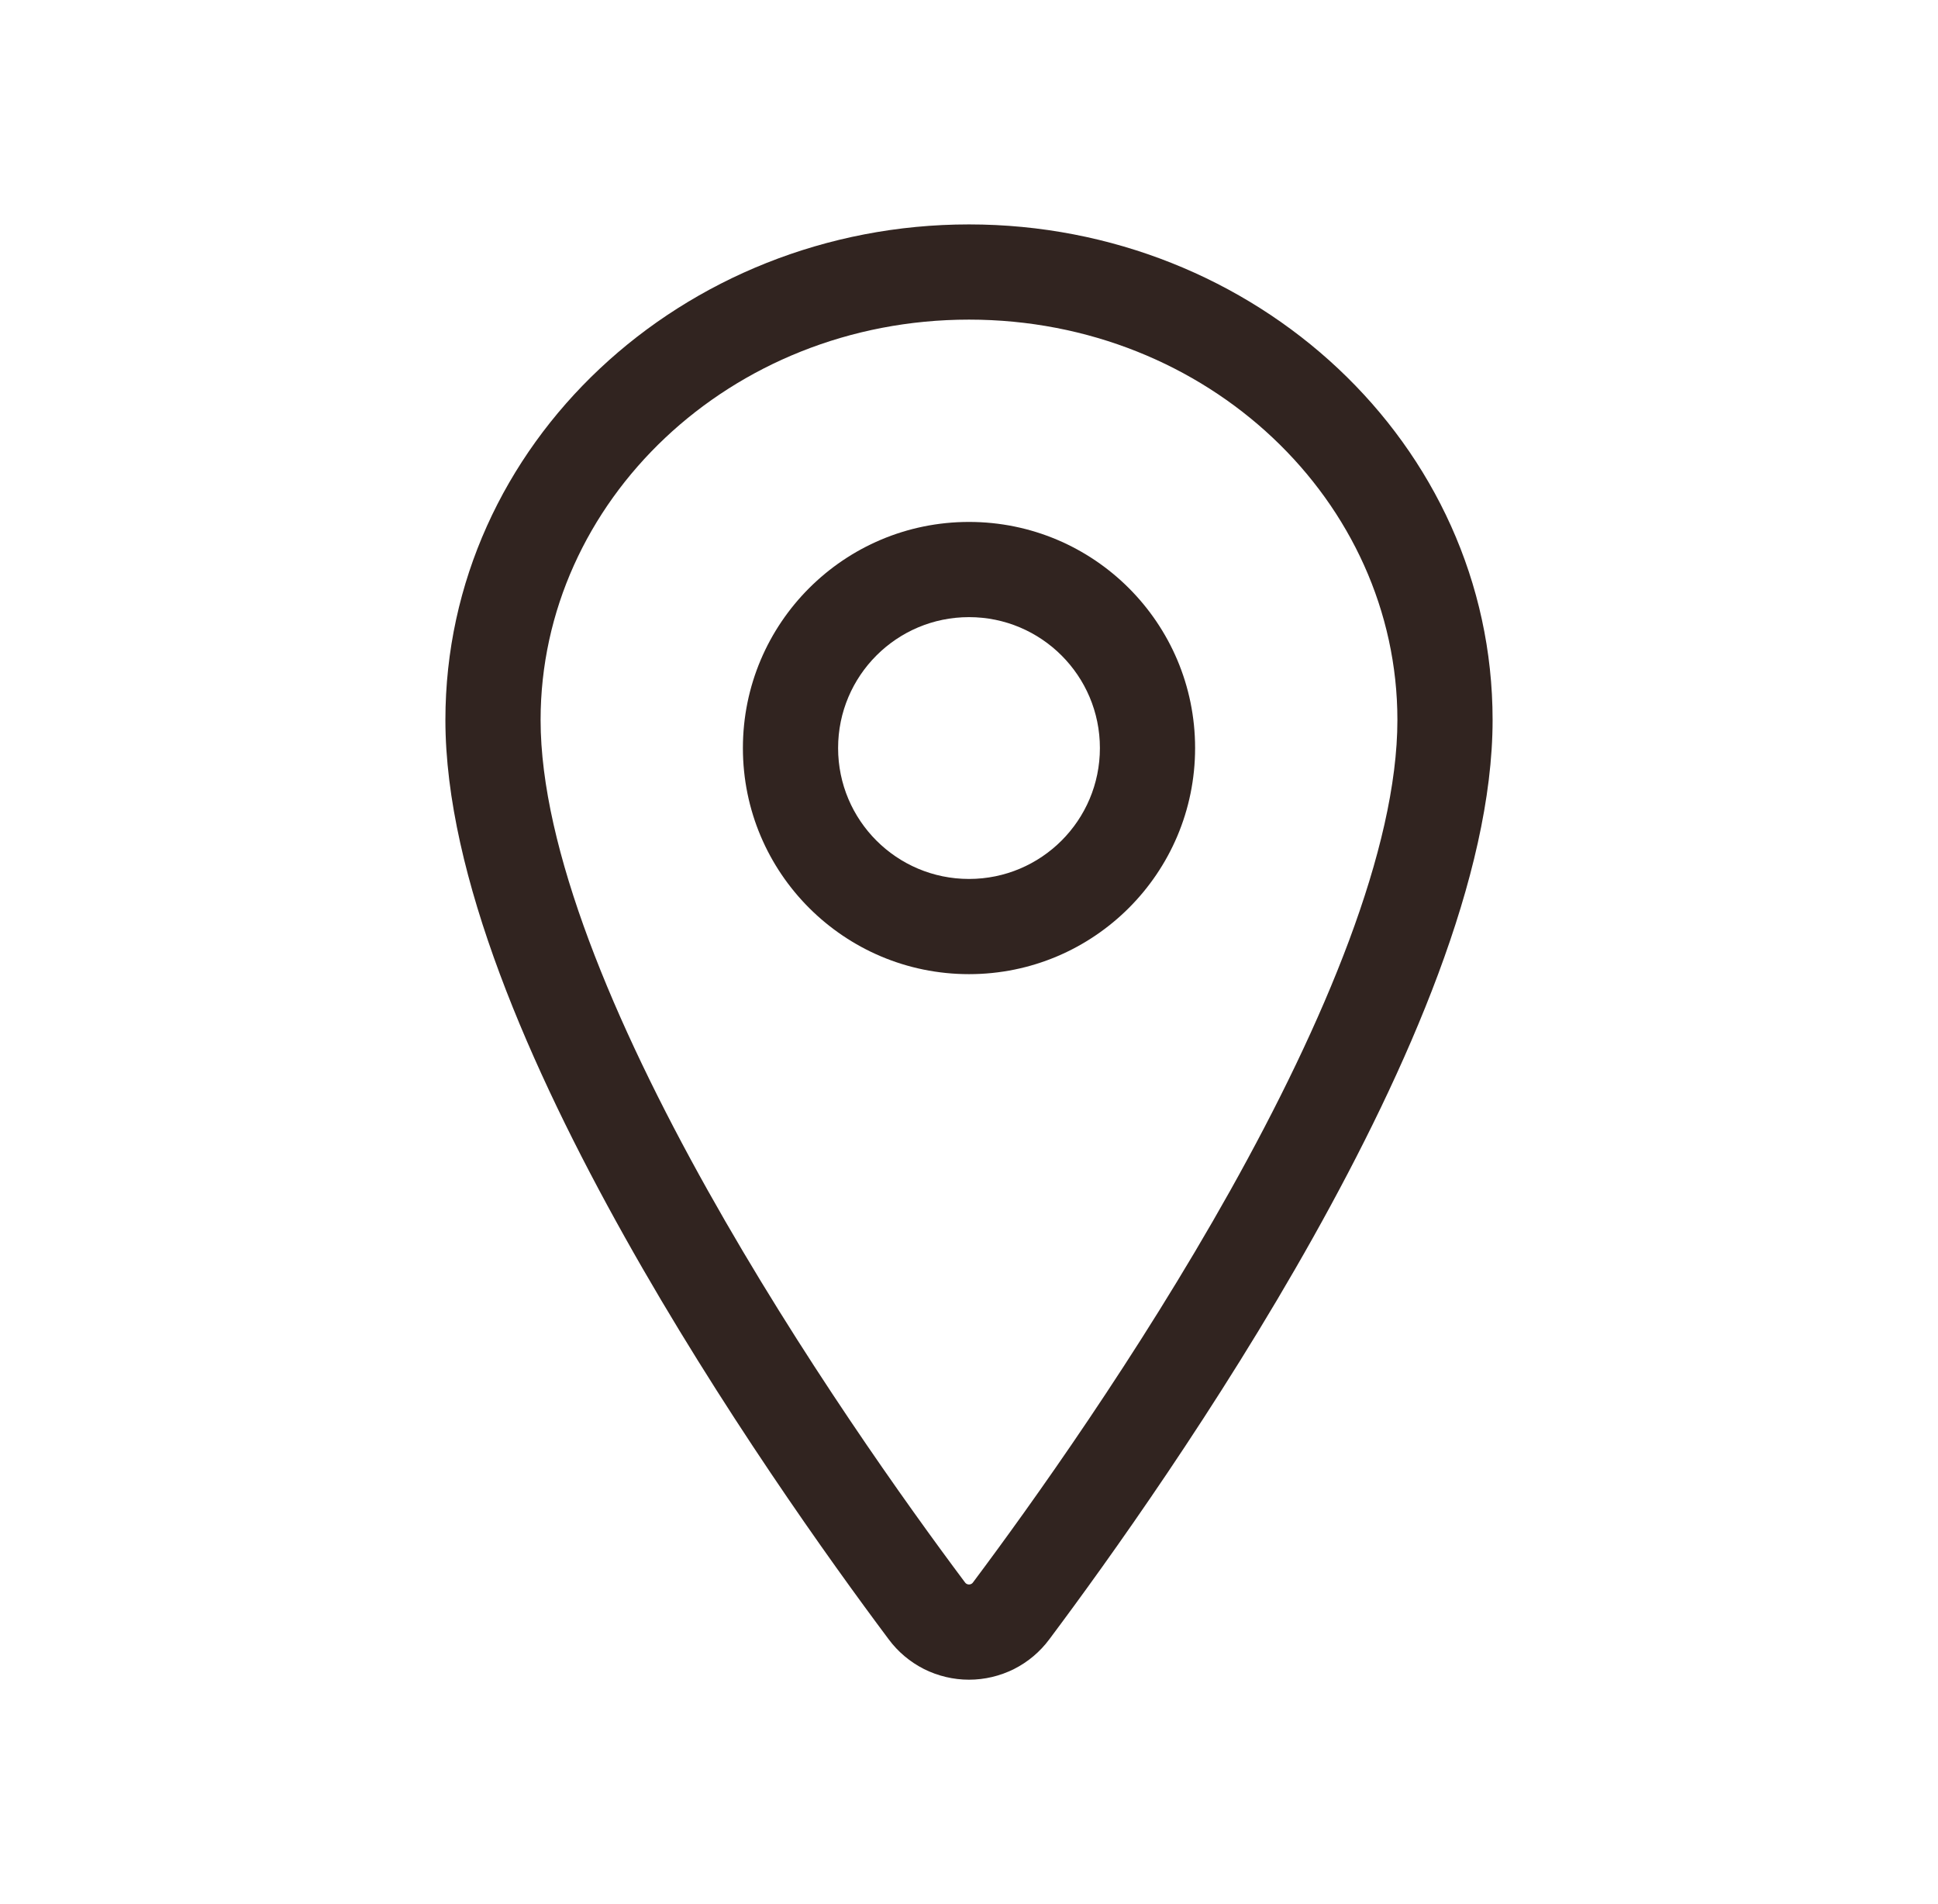
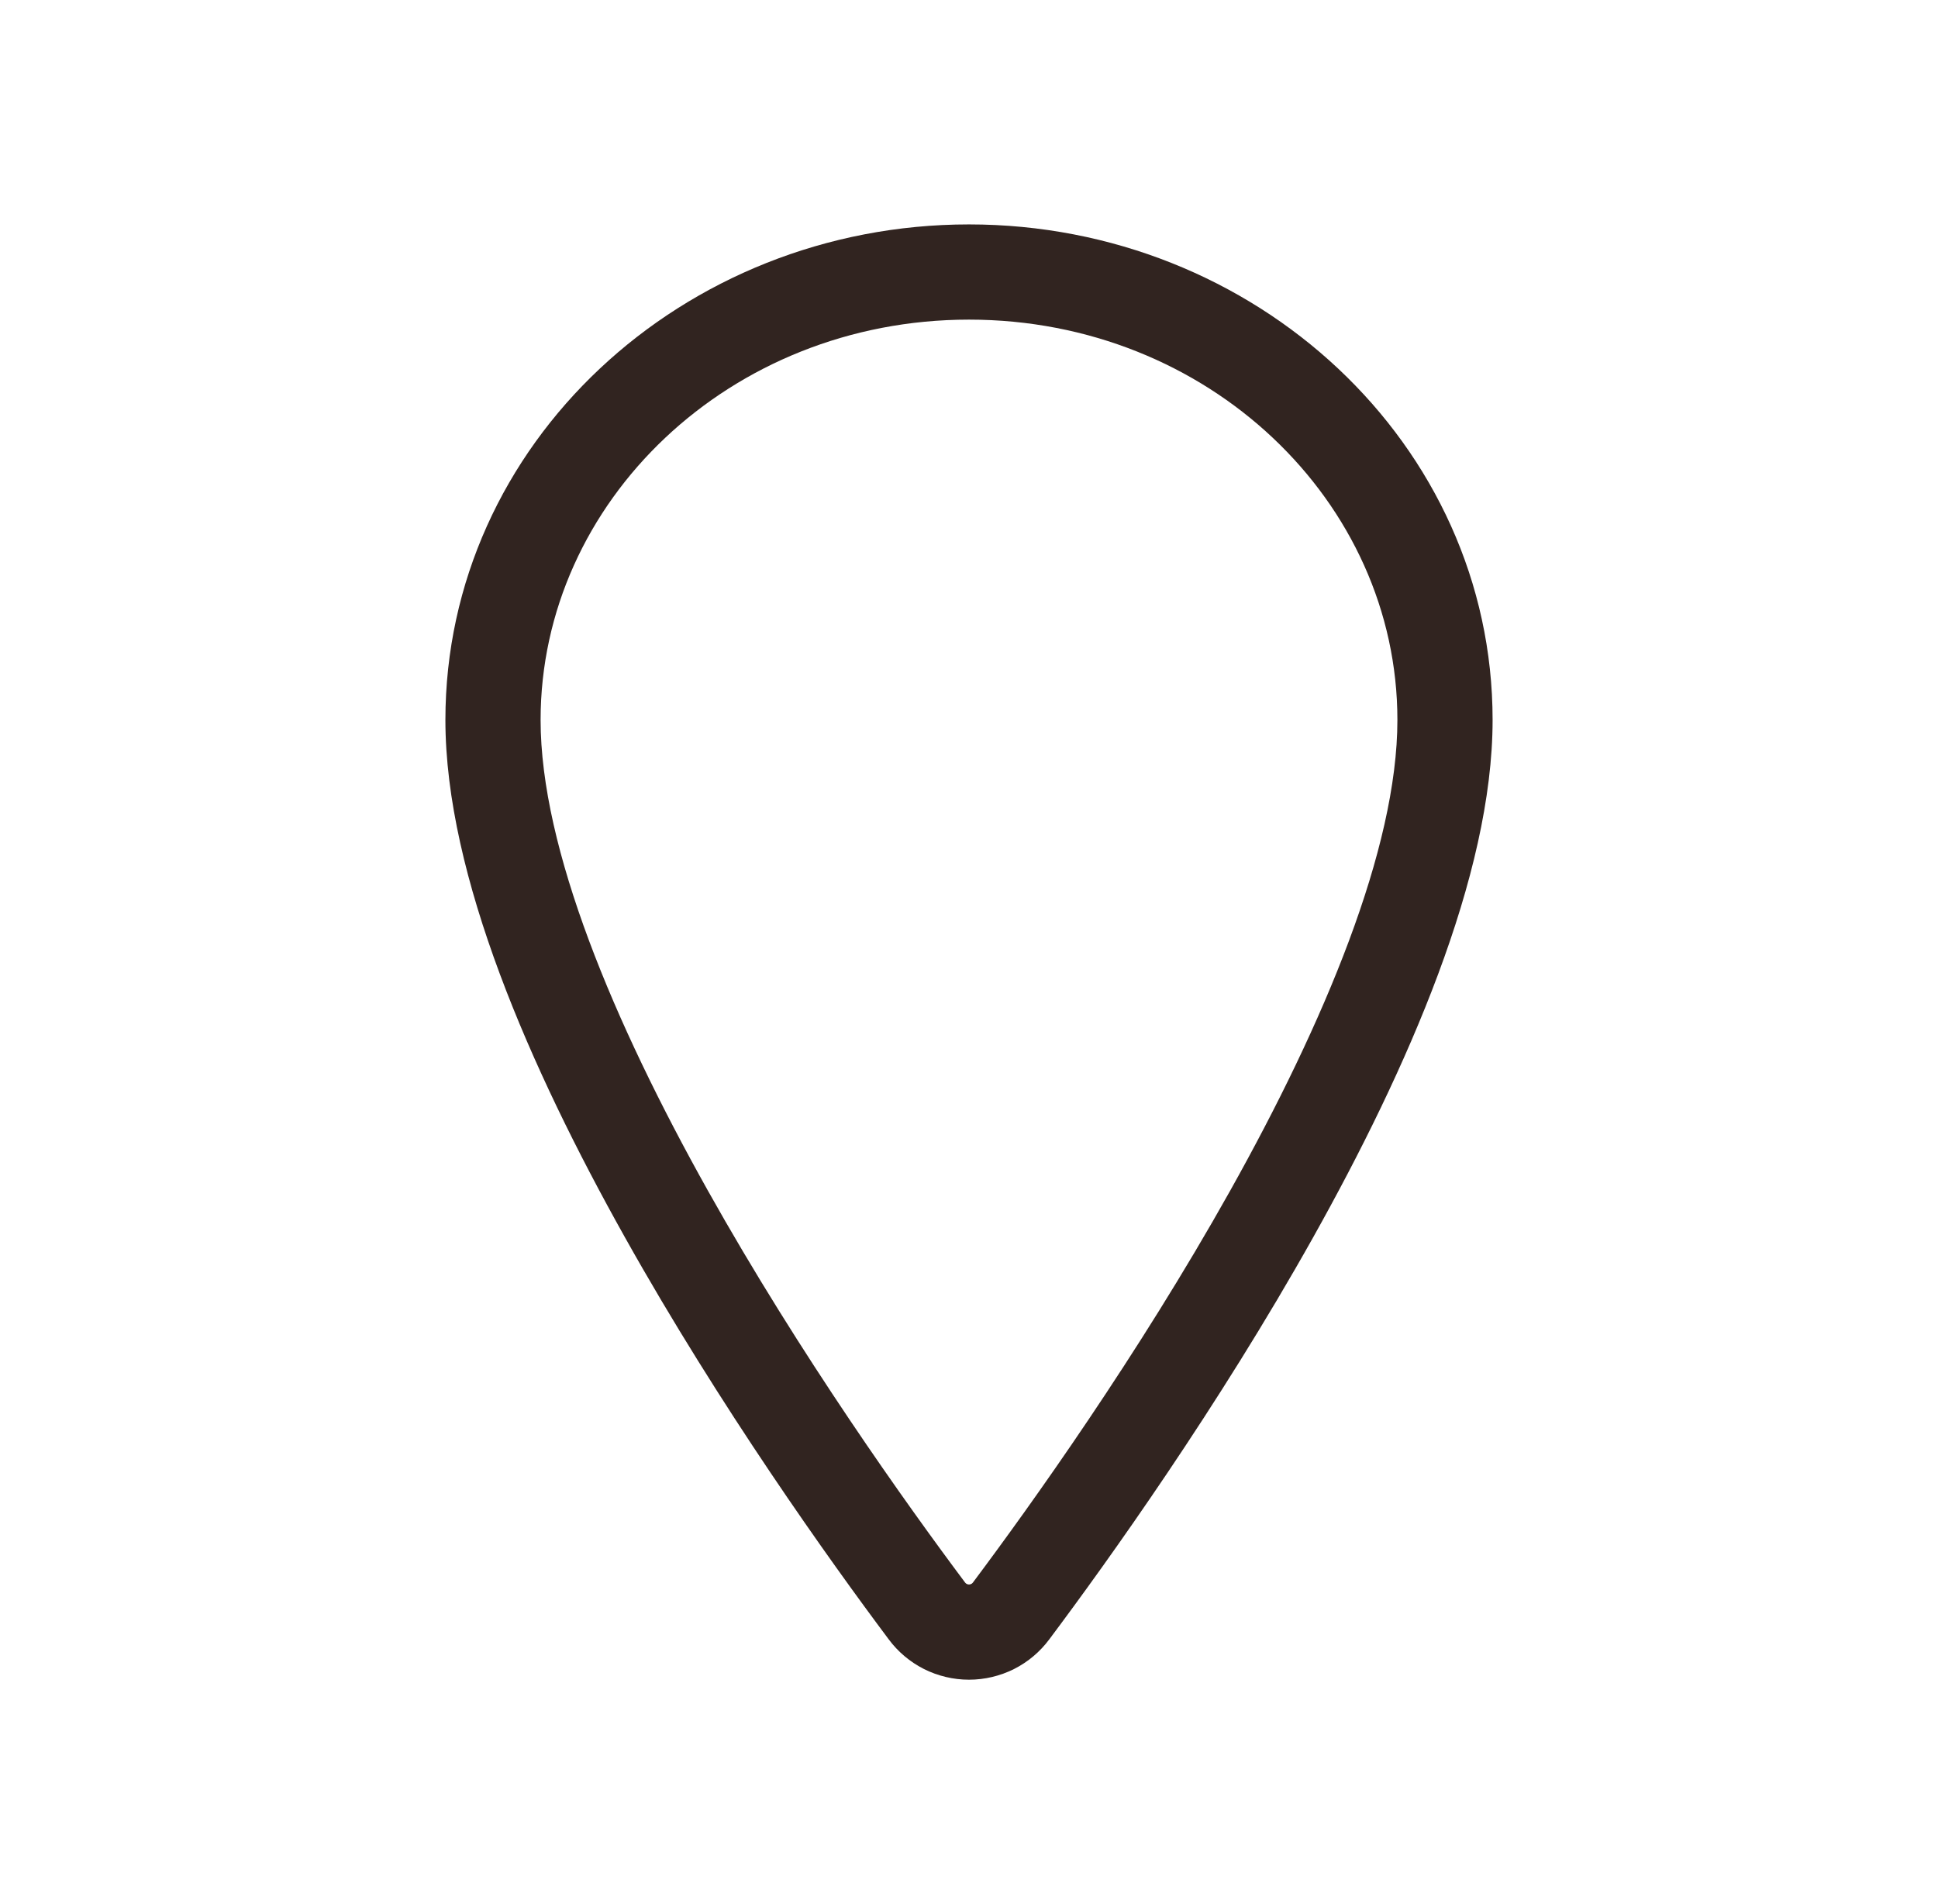
<svg xmlns="http://www.w3.org/2000/svg" width="57" height="56" viewBox="0 0 57 56" fill="none">
  <path fill-rule="evenodd" clip-rule="evenodd" d="M13.1 21.174C13.1 13.051 20.079 6.6 28.5 6.6C36.921 6.6 43.9 13.051 43.9 21.174C43.9 25.757 41.391 31.445 38.627 36.382C35.824 41.387 32.595 45.898 30.863 48.211C30.59 48.58 30.234 48.879 29.825 49.086C29.414 49.292 28.96 49.4 28.5 49.4C28.04 49.4 27.586 49.292 27.175 49.086C26.766 48.879 26.41 48.58 26.137 48.211C24.405 45.897 21.176 41.385 18.374 36.379C15.609 31.441 13.1 25.754 13.1 21.174ZM28.5 9.4C21.463 9.4 15.9 14.755 15.9 21.174C15.9 24.96 18.058 30.083 20.817 35.011C23.536 39.867 26.685 44.271 28.381 46.537L28.388 46.546L28.388 46.546C28.399 46.561 28.415 46.575 28.434 46.584C28.454 46.594 28.477 46.6 28.5 46.6C28.524 46.6 28.546 46.594 28.566 46.584C28.586 46.575 28.601 46.561 28.612 46.546L28.619 46.537L28.619 46.537C30.315 44.272 33.465 39.87 36.184 35.014C38.942 30.087 41.1 24.963 41.1 21.174C41.1 14.755 35.537 9.4 28.5 9.4Z" fill="#312420" />
-   <path fill-rule="evenodd" clip-rule="evenodd" d="M28.5 18.15C26.374 18.15 24.65 19.874 24.65 22C24.65 24.126 26.374 25.85 28.5 25.85C30.626 25.85 32.35 24.126 32.35 22C32.35 19.874 30.626 18.15 28.5 18.15ZM21.85 22C21.85 18.327 24.827 15.35 28.5 15.35C32.173 15.35 35.15 18.327 35.15 22C35.15 25.673 32.173 28.65 28.5 28.65C24.827 28.65 21.85 25.673 21.85 22Z" fill="#312420" />
</svg>